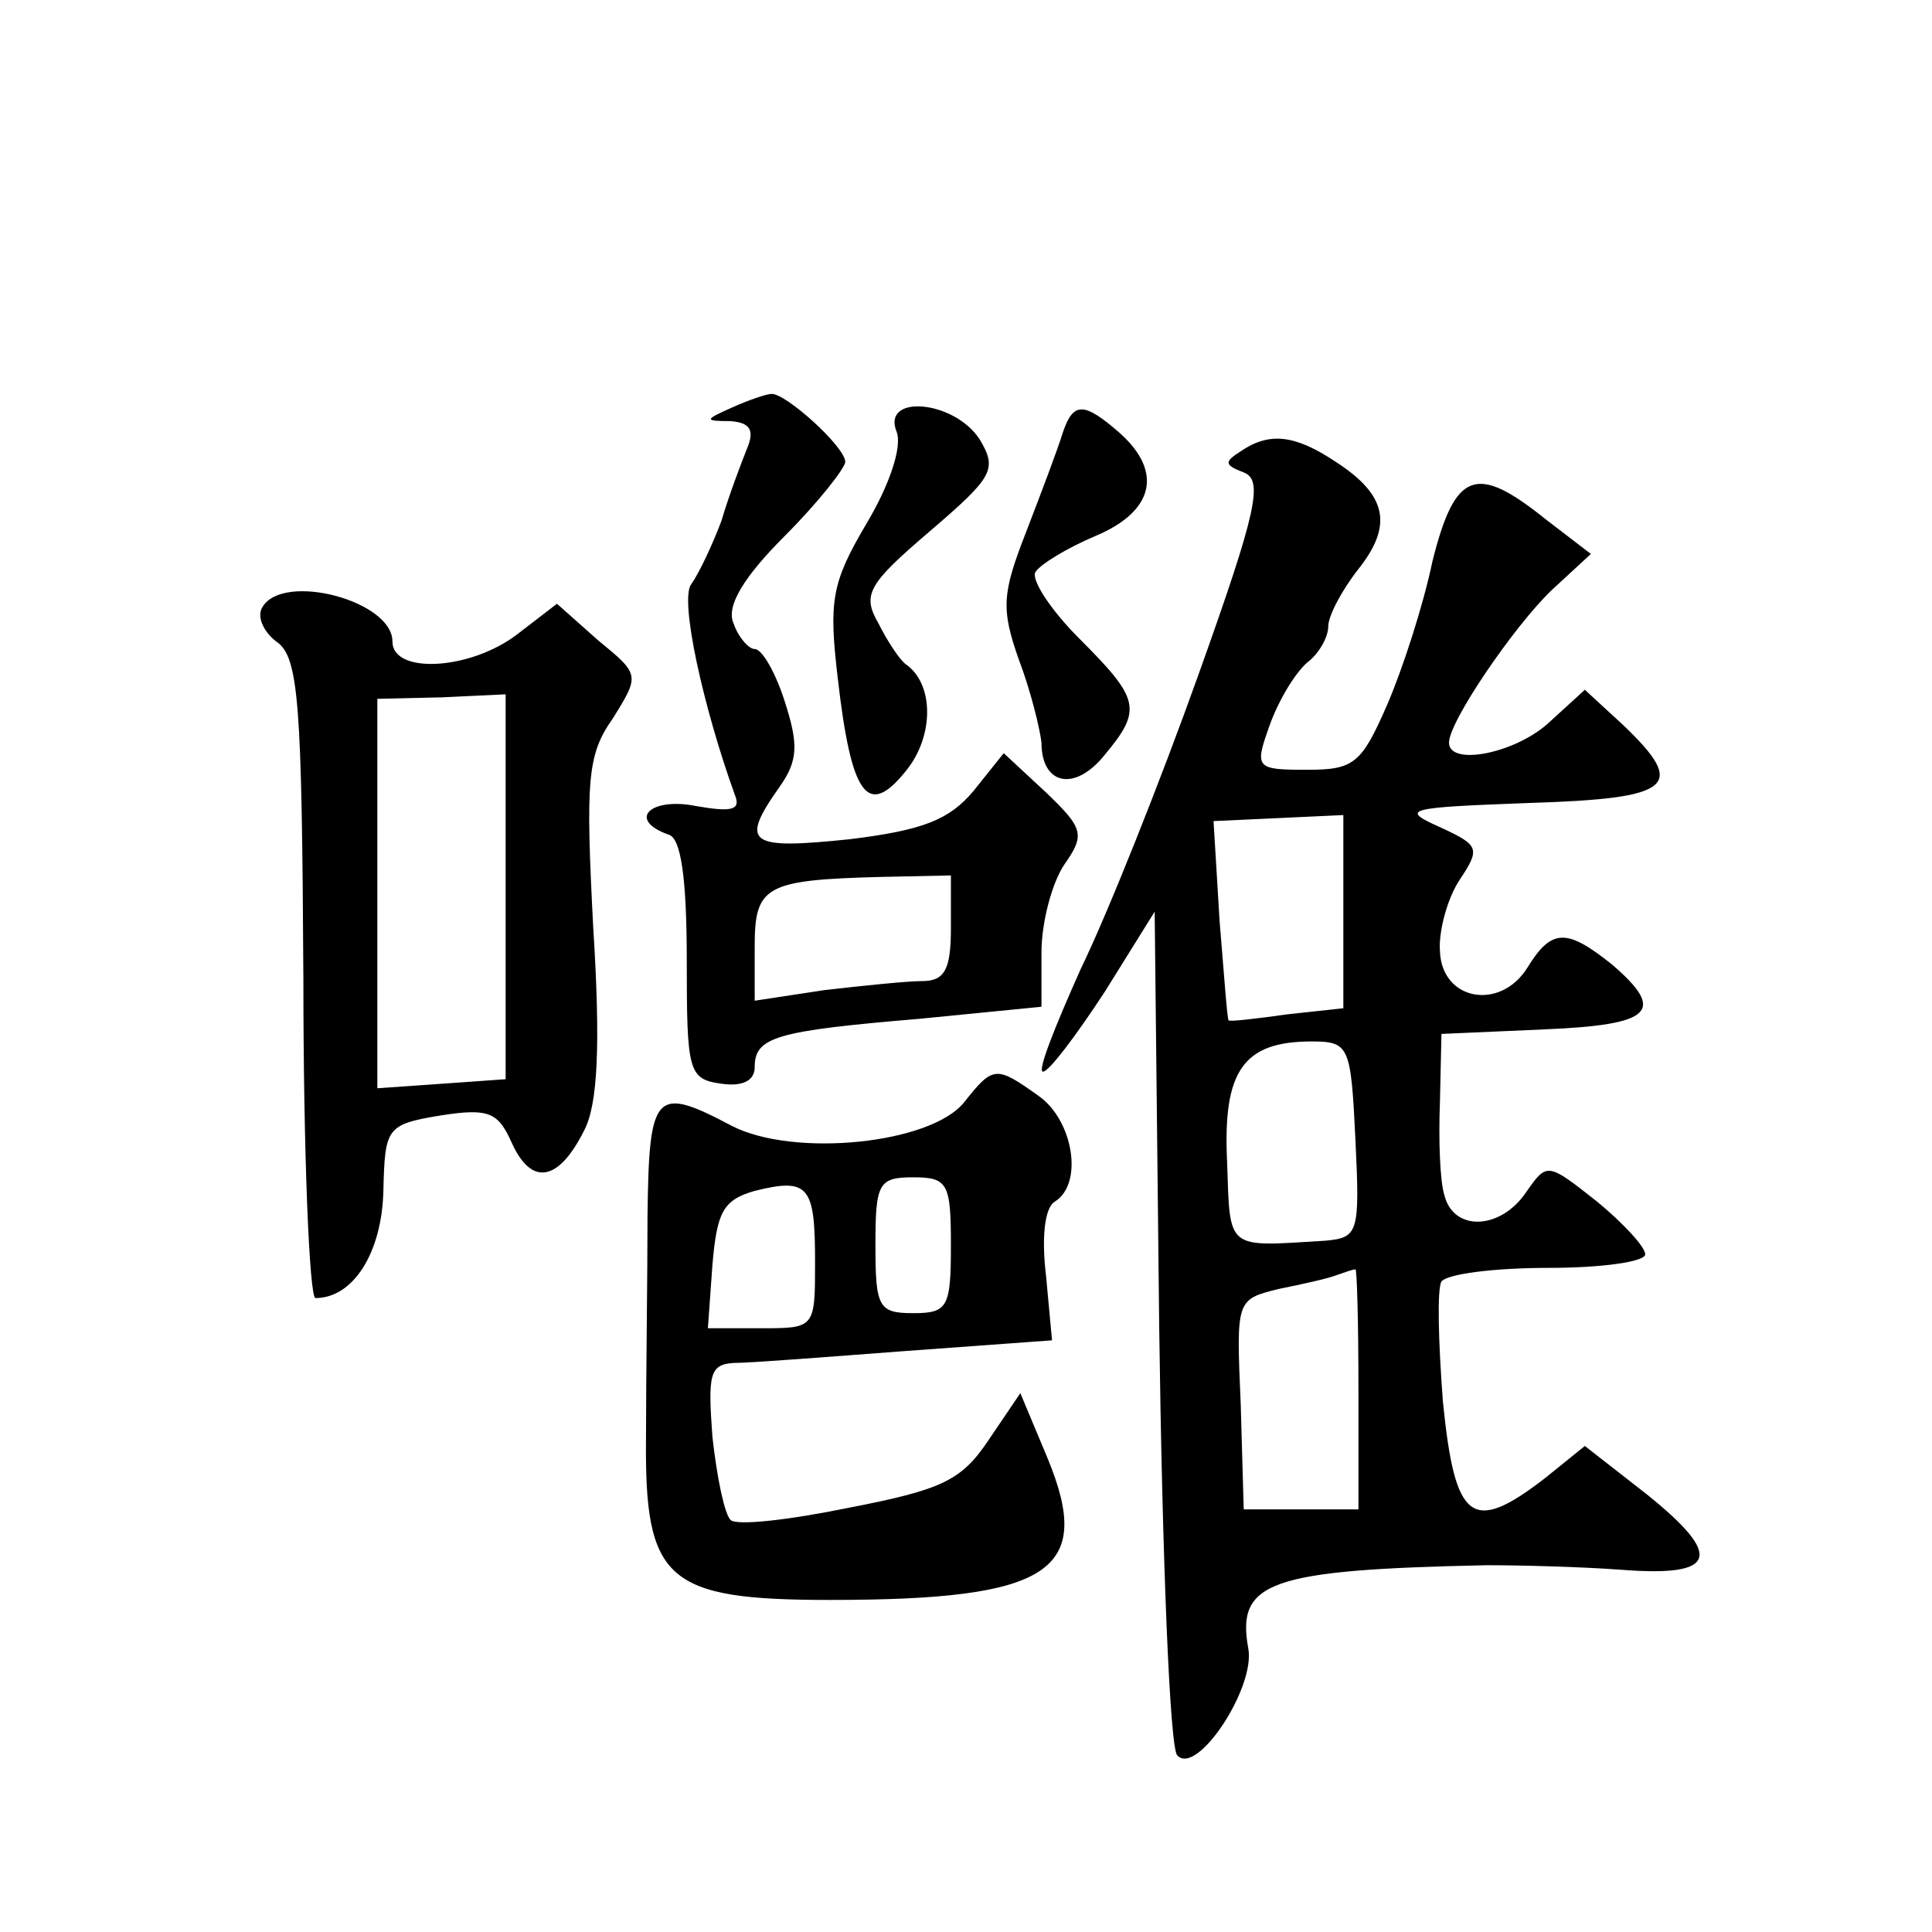
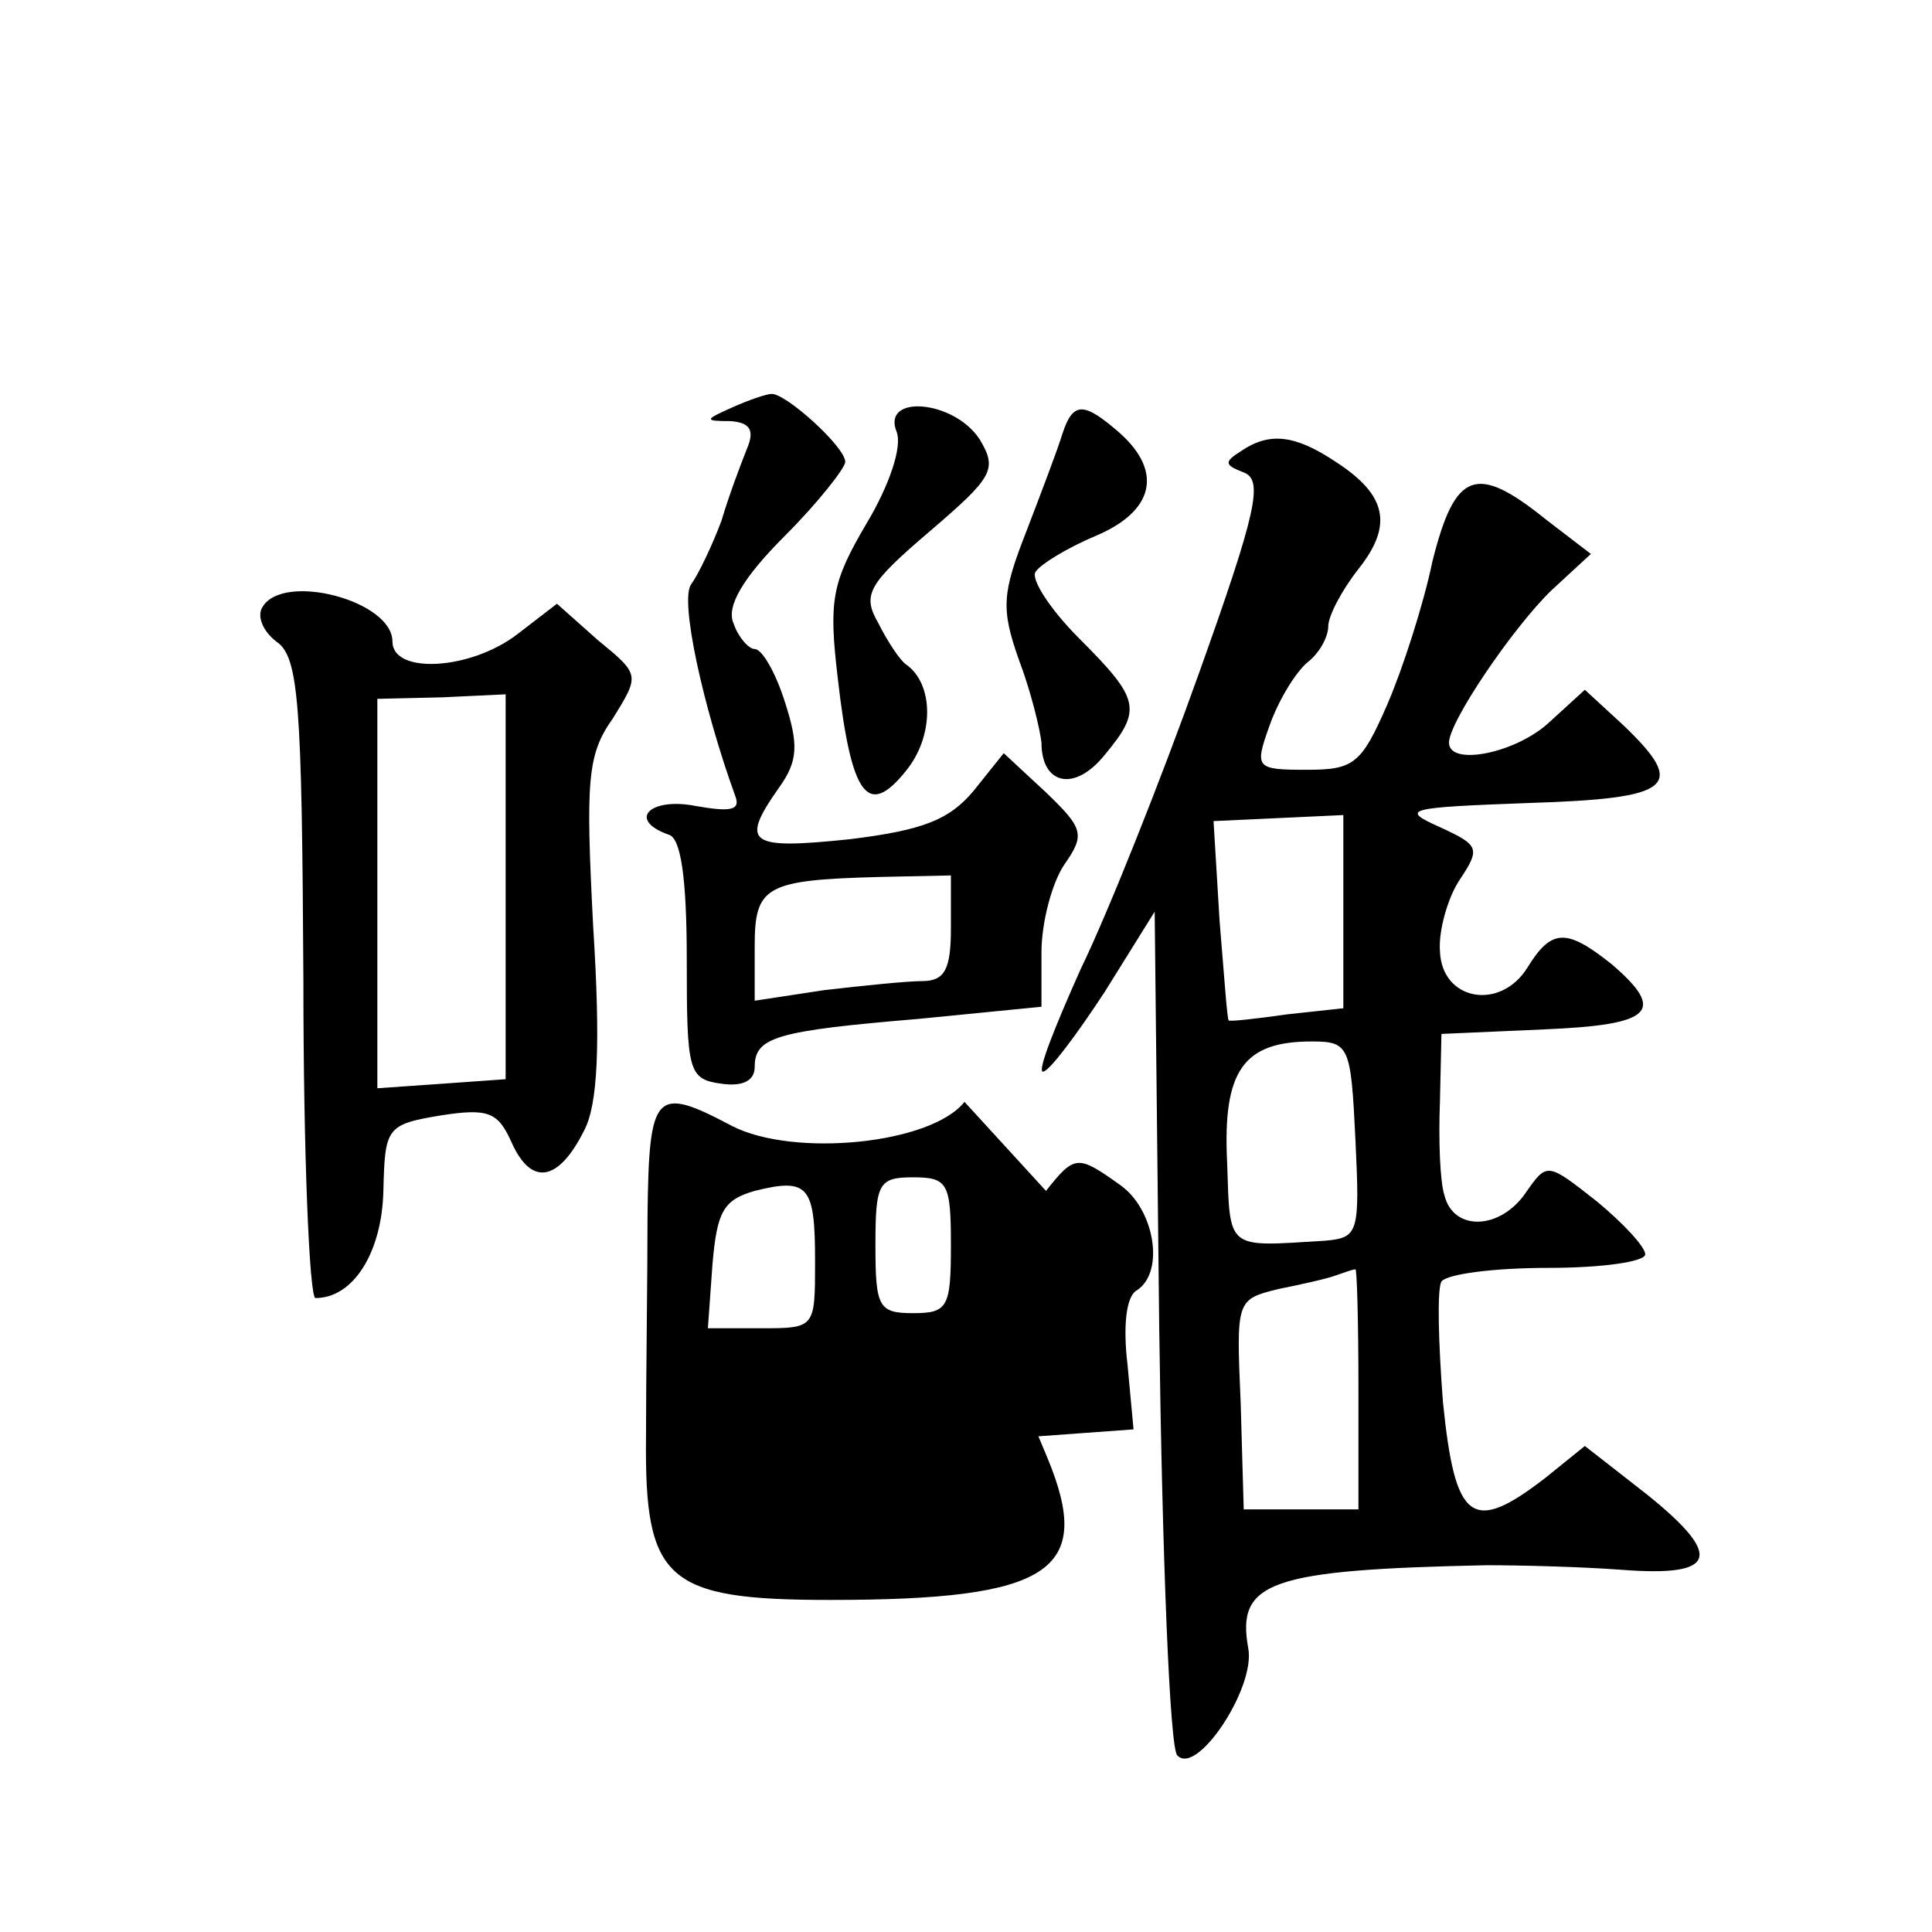
<svg xmlns="http://www.w3.org/2000/svg" version="1.0" width="128pt" height="128pt" viewBox="0 0 128 128" preserveAspectRatio="xMidYMid meet">
  <g transform="translate(0,128) scale(0.1,-0.1)" fill="#0" stroke="none">
-     <path d="M485 1010 c-18 -8 -19 -9 -1 -9 13 -1 16 -6 11 -18 -4 -10 -12 -31 -17 -48 -6 -16 -15 -35 -20 -42 -8 -10 8 -82 29 -140 4 -10 -3 -11 -26 -7 -30 6 -46 -9 -18 -19 8 -2 12 -28 12 -83 0 -74 1 -79 23 -82 14 -2 22 2 22 11 0 20 14 24 109 32 l81 8 0 36 c0 20 7 46 15 58 14 20 13 24 -12 48 l-28 26 -20 -25 c-16 -19 -33 -26 -82 -32 -67 -7 -73 -3 -47 34 13 18 13 29 4 57 -6 19 -15 35 -20 35 -4 0 -11 8 -14 17 -5 11 6 30 34 58 22 22 40 45 40 49 0 10 -40 46 -49 45 -3 0 -15 -4 -26 -9z m145 -345 c0 -27 -4 -35 -19 -35 -10 0 -39 -3 -65 -6 l-46 -7 0 36 c0 40 7 44 83 46 l47 1 0 -35z M594 994 c4 -10 -5 -36 -20 -61 -23 -39 -25 -51 -19 -102 9 -79 20 -93 45 -62 19 23 19 58 0 71 -4 3 -12 15 -18 27 -11 19 -7 26 34 61 42 36 45 41 33 61 -17 26 -65 30 -55 5z M704 993 c-3 -10 -14 -39 -24 -65 -16 -41 -17 -51 -5 -85 8 -21 14 -46 15 -55 0 -28 22 -33 42 -8 25 30 23 37 -17 77 -19 19 -32 39 -29 44 3 5 21 16 40 24 38 16 45 42 16 68 -24 21 -31 21 -38 0z M822 981 c-11 -7 -11 -9 2 -14 13 -5 9 -25 -30 -134 -25 -70 -60 -158 -78 -195 -17 -38 -29 -68 -25 -68 4 0 22 24 41 53 l33 53 3 -275 c2 -152 7 -280 12 -284 13 -14 52 45 47 71 -8 44 14 52 158 55 22 0 62 -1 89 -3 64 -5 68 9 17 50 l-41 32 -26 -21 c-49 -38 -60 -29 -68 50 -3 39 -4 75 -1 80 4 5 35 9 71 9 35 0 64 4 64 9 0 5 -15 21 -32 35 -33 26 -33 26 -47 6 -17 -25 -48 -26 -54 -2 -3 9 -4 37 -3 62 l1 45 68 3 c72 3 81 12 45 43 -30 24 -40 24 -56 -2 -18 -29 -57 -22 -58 11 -1 13 5 35 13 47 14 21 13 23 -13 35 -27 12 -22 13 59 16 96 3 105 11 62 52 l-25 23 -23 -21 c-22 -21 -67 -30 -67 -14 0 14 43 77 68 101 l26 24 -30 23 c-46 37 -60 32 -75 -28 -6 -29 -20 -72 -30 -95 -17 -39 -22 -43 -53 -43 -34 0 -35 1 -25 29 6 17 17 35 25 42 8 6 14 17 14 24 0 7 9 24 20 38 23 29 19 49 -15 71 -27 18 -44 20 -63 7z m68 -305 l0 -64 -37 -4 c-21 -3 -39 -5 -39 -4 -1 1 -3 30 -6 66 l-4 66 43 2 43 2 0 -64z m8 -151 c3 -62 2 -65 -20 -67 -66 -4 -63 -7 -65 52 -3 61 11 80 56 80 25 0 26 -3 29 -65z m2 -165 l0 -80 -38 0 -38 0 -2 70 c-3 69 -3 69 25 76 15 3 33 7 38 9 6 2 11 4 13 4 1 1 2 -35 2 -79z M174 878 c-4 -6 0 -16 9 -23 15 -10 17 -40 18 -224 0 -116 4 -211 8 -211 25 0 44 30 45 71 1 42 2 44 38 50 32 5 38 2 47 -18 13 -29 31 -26 48 8 9 17 11 56 6 135 -5 97 -4 114 13 138 18 29 18 29 -10 52 l-27 24 -26 -20 c-31 -24 -83 -27 -83 -5 0 27 -72 46 -86 23z m161 -186 l0 -127 -42 -3 -43 -3 0 129 0 129 43 1 42 2 0 -128z M639 550 c-22 -28 -113 -37 -154 -16 -51 27 -55 23 -56 -59 0 -41 -1 -107 -1 -147 -1 -95 13 -108 122 -108 146 0 175 19 144 94 l-18 43 -21 -31 c-18 -27 -31 -33 -93 -45 -39 -8 -74 -12 -78 -8 -4 4 -9 28 -12 55 -3 41 -2 48 14 49 11 0 62 4 115 8 l96 7 -4 43 c-3 25 -1 45 6 49 19 12 12 54 -11 70 -28 20 -30 20 -49 -4z m-99 -106 c0 -44 0 -44 -36 -44 l-35 0 3 42 c3 35 7 43 28 49 36 9 40 3 40 -47z m90 11 c0 -41 -2 -45 -25 -45 -23 0 -25 4 -25 45 0 41 2 45 25 45 23 0 25 -4 25 -45z" />
+     <path d="M485 1010 c-18 -8 -19 -9 -1 -9 13 -1 16 -6 11 -18 -4 -10 -12 -31 -17 -48 -6 -16 -15 -35 -20 -42 -8 -10 8 -82 29 -140 4 -10 -3 -11 -26 -7 -30 6 -46 -9 -18 -19 8 -2 12 -28 12 -83 0 -74 1 -79 23 -82 14 -2 22 2 22 11 0 20 14 24 109 32 l81 8 0 36 c0 20 7 46 15 58 14 20 13 24 -12 48 l-28 26 -20 -25 c-16 -19 -33 -26 -82 -32 -67 -7 -73 -3 -47 34 13 18 13 29 4 57 -6 19 -15 35 -20 35 -4 0 -11 8 -14 17 -5 11 6 30 34 58 22 22 40 45 40 49 0 10 -40 46 -49 45 -3 0 -15 -4 -26 -9z m145 -345 c0 -27 -4 -35 -19 -35 -10 0 -39 -3 -65 -6 l-46 -7 0 36 c0 40 7 44 83 46 l47 1 0 -35z M594 994 c4 -10 -5 -36 -20 -61 -23 -39 -25 -51 -19 -102 9 -79 20 -93 45 -62 19 23 19 58 0 71 -4 3 -12 15 -18 27 -11 19 -7 26 34 61 42 36 45 41 33 61 -17 26 -65 30 -55 5z M704 993 c-3 -10 -14 -39 -24 -65 -16 -41 -17 -51 -5 -85 8 -21 14 -46 15 -55 0 -28 22 -33 42 -8 25 30 23 37 -17 77 -19 19 -32 39 -29 44 3 5 21 16 40 24 38 16 45 42 16 68 -24 21 -31 21 -38 0z M822 981 c-11 -7 -11 -9 2 -14 13 -5 9 -25 -30 -134 -25 -70 -60 -158 -78 -195 -17 -38 -29 -68 -25 -68 4 0 22 24 41 53 l33 53 3 -275 c2 -152 7 -280 12 -284 13 -14 52 45 47 71 -8 44 14 52 158 55 22 0 62 -1 89 -3 64 -5 68 9 17 50 l-41 32 -26 -21 c-49 -38 -60 -29 -68 50 -3 39 -4 75 -1 80 4 5 35 9 71 9 35 0 64 4 64 9 0 5 -15 21 -32 35 -33 26 -33 26 -47 6 -17 -25 -48 -26 -54 -2 -3 9 -4 37 -3 62 l1 45 68 3 c72 3 81 12 45 43 -30 24 -40 24 -56 -2 -18 -29 -57 -22 -58 11 -1 13 5 35 13 47 14 21 13 23 -13 35 -27 12 -22 13 59 16 96 3 105 11 62 52 l-25 23 -23 -21 c-22 -21 -67 -30 -67 -14 0 14 43 77 68 101 l26 24 -30 23 c-46 37 -60 32 -75 -28 -6 -29 -20 -72 -30 -95 -17 -39 -22 -43 -53 -43 -34 0 -35 1 -25 29 6 17 17 35 25 42 8 6 14 17 14 24 0 7 9 24 20 38 23 29 19 49 -15 71 -27 18 -44 20 -63 7z m68 -305 l0 -64 -37 -4 c-21 -3 -39 -5 -39 -4 -1 1 -3 30 -6 66 l-4 66 43 2 43 2 0 -64z m8 -151 c3 -62 2 -65 -20 -67 -66 -4 -63 -7 -65 52 -3 61 11 80 56 80 25 0 26 -3 29 -65z m2 -165 l0 -80 -38 0 -38 0 -2 70 c-3 69 -3 69 25 76 15 3 33 7 38 9 6 2 11 4 13 4 1 1 2 -35 2 -79z M174 878 c-4 -6 0 -16 9 -23 15 -10 17 -40 18 -224 0 -116 4 -211 8 -211 25 0 44 30 45 71 1 42 2 44 38 50 32 5 38 2 47 -18 13 -29 31 -26 48 8 9 17 11 56 6 135 -5 97 -4 114 13 138 18 29 18 29 -10 52 l-27 24 -26 -20 c-31 -24 -83 -27 -83 -5 0 27 -72 46 -86 23z m161 -186 l0 -127 -42 -3 -43 -3 0 129 0 129 43 1 42 2 0 -128z M639 550 c-22 -28 -113 -37 -154 -16 -51 27 -55 23 -56 -59 0 -41 -1 -107 -1 -147 -1 -95 13 -108 122 -108 146 0 175 19 144 94 l-18 43 -21 -31 l96 7 -4 43 c-3 25 -1 45 6 49 19 12 12 54 -11 70 -28 20 -30 20 -49 -4z m-99 -106 c0 -44 0 -44 -36 -44 l-35 0 3 42 c3 35 7 43 28 49 36 9 40 3 40 -47z m90 11 c0 -41 -2 -45 -25 -45 -23 0 -25 4 -25 45 0 41 2 45 25 45 23 0 25 -4 25 -45z" />
  </g>
</svg>